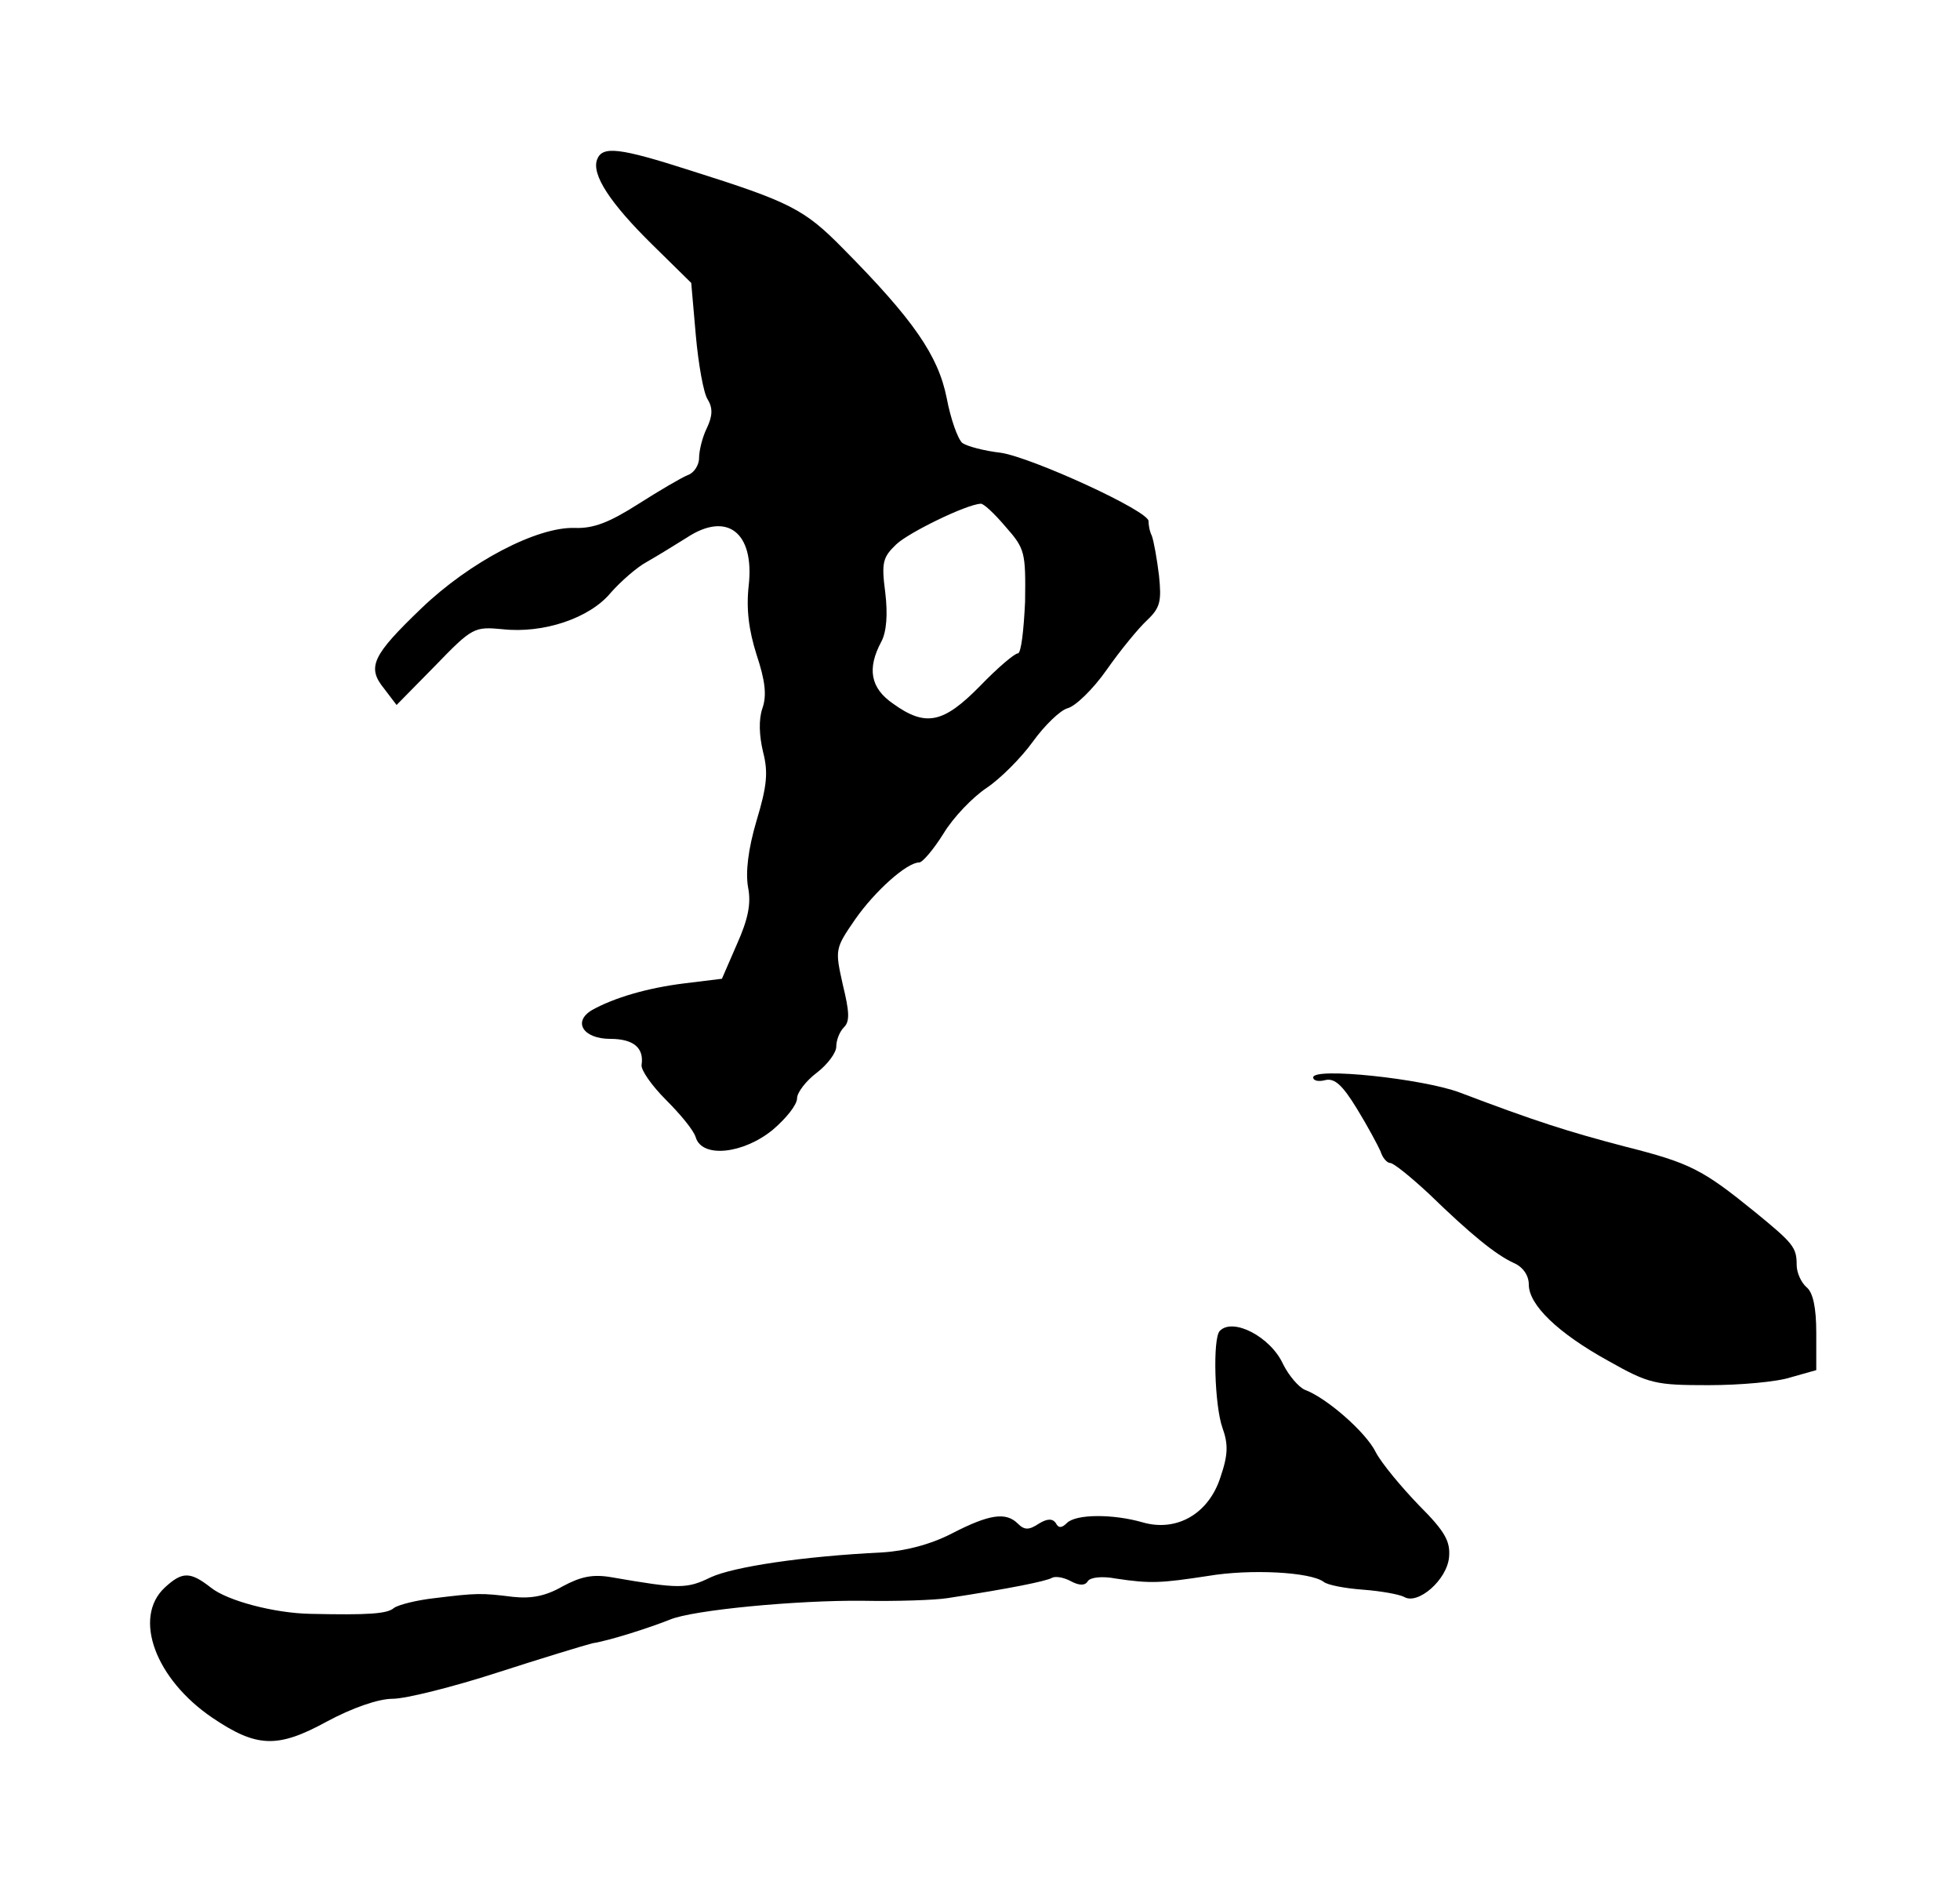
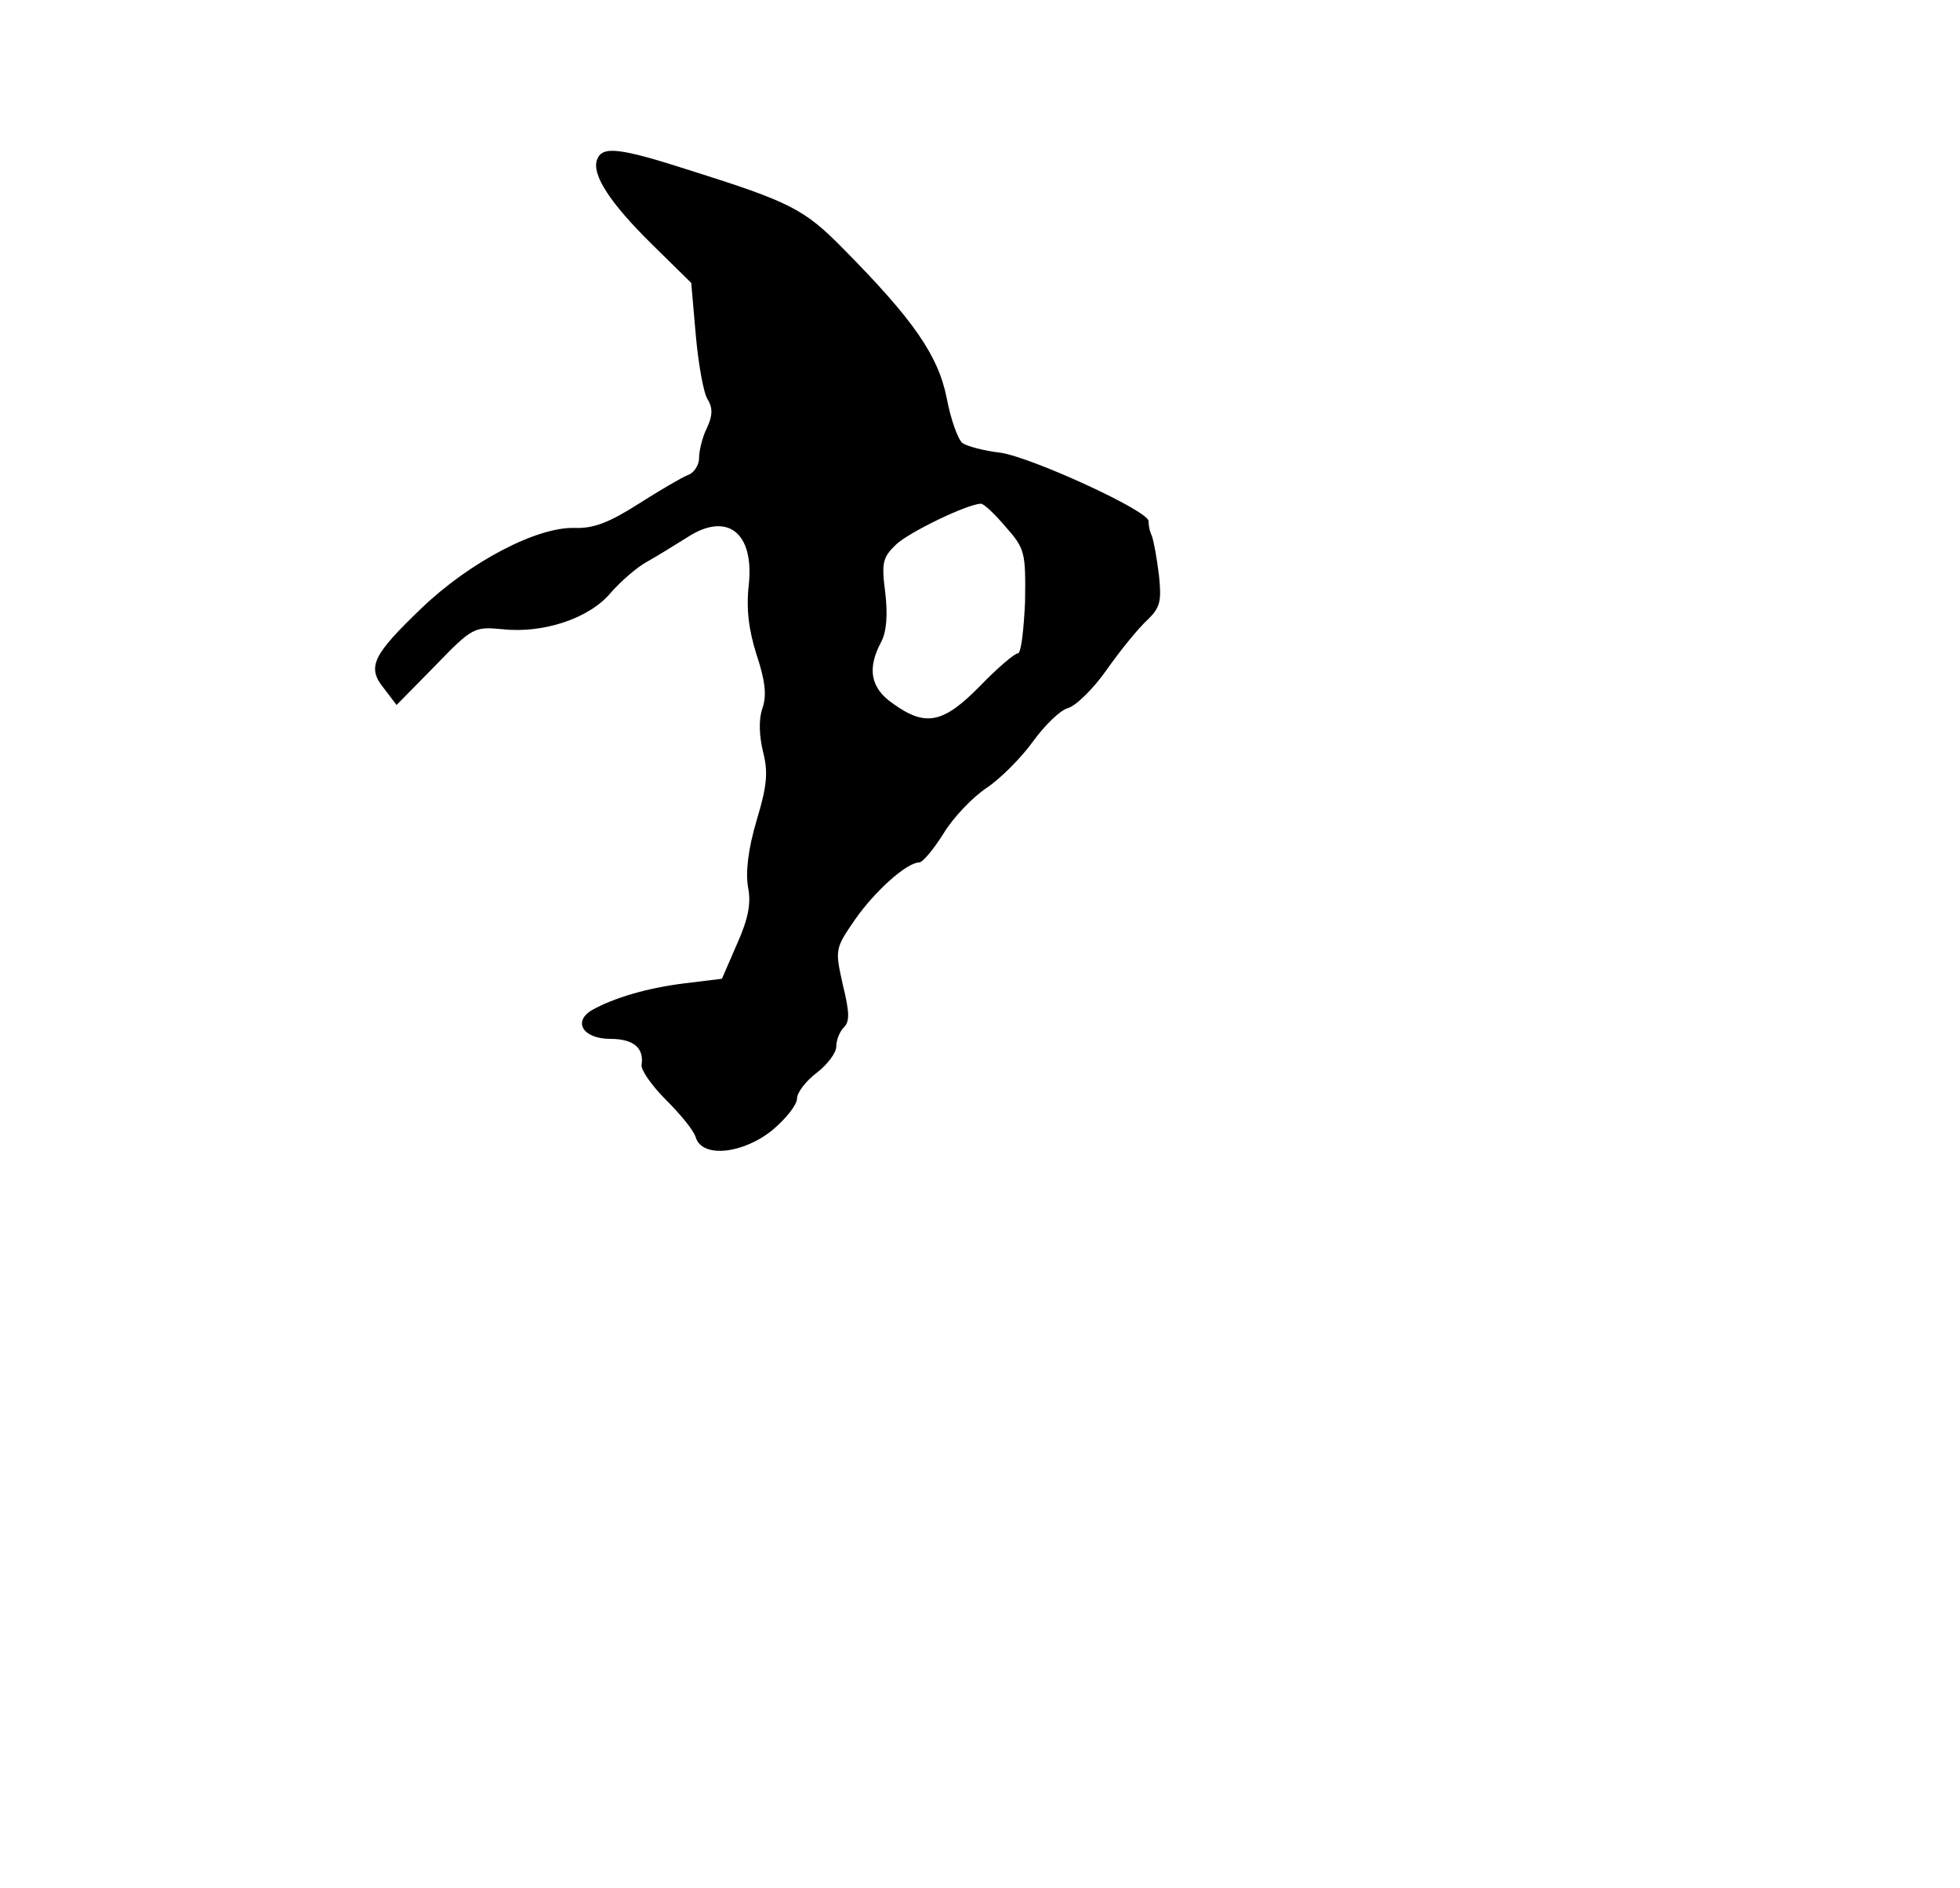
<svg xmlns="http://www.w3.org/2000/svg" version="1.0" width="300pt" height="289pt" viewBox="0 0 300 289" preserveAspectRatio="xMidYMid meet">
  <g transform="translate(0,289) scale(0.1,-0.1)" fill="#000000" stroke="none">
-     <path d="M914 2646 c-9 -23 20 -67 84 -130 l60 -59 7 -80 c4 -45 12 -89 18 -98 8 -13 8 -25 -1 -44 -7 -14 -12 -35 -12 -46 0 -11 -8 -23 -17 -26 -10 -4 -44 -24 -77 -45 -44 -28 -68 -37 -96 -36 -58 2 -161 -52 -235 -123 -75 -72 -84 -90 -57 -123 l19 -25 59 60 c57 59 60 60 103 56 63 -7 134 17 166 56 15 17 40 39 55 47 14 8 42 25 61 37 62 41 104 8 95 -73 -4 -36 0 -68 12 -106 13 -39 16 -62 9 -82 -6 -17 -5 -42 1 -67 8 -31 6 -52 -10 -105 -13 -44 -17 -79 -13 -102 5 -25 0 -49 -17 -87 l-23 -53 -57 -7 c-57 -7 -108 -22 -142 -41 -30 -18 -13 -44 28 -44 36 0 52 -14 48 -40 -1 -8 16 -32 37 -53 22 -22 43 -47 46 -58 10 -32 73 -25 118 12 20 17 37 38 37 48 0 9 14 27 30 39 17 13 30 31 30 40 0 10 5 23 12 30 9 9 8 24 -2 65 -12 54 -12 55 19 100 30 43 79 87 98 87 5 0 22 20 37 44 15 25 45 56 66 70 21 14 53 46 71 71 18 25 42 48 53 51 12 3 39 29 60 59 21 30 49 64 62 76 20 19 22 29 18 68 -3 25 -8 53 -11 61 -4 8 -5 18 -5 22 3 15 -179 98 -226 105 -26 3 -52 10 -59 15 -7 6 -18 37 -24 69 -13 65 -51 120 -159 229 -59 60 -81 71 -233 119 -109 35 -135 38 -143 17z m625 -562 c30 -34 31 -39 30 -115 -2 -43 -6 -79 -11 -79 -5 0 -31 -22 -58 -50 -56 -57 -83 -63 -133 -27 -35 24 -40 54 -18 95 8 15 10 42 6 75 -6 46 -4 54 17 74 19 18 107 61 129 62 4 1 21 -15 38 -35z" />
-     <path d="M2010 1241 c0 -5 8 -7 19 -4 14 3 26 -8 48 -44 16 -26 32 -56 36 -65 3 -10 10 -18 15 -18 5 0 31 -21 59 -47 65 -63 102 -93 130 -106 14 -6 23 -19 23 -33 0 -31 44 -74 122 -117 62 -35 72 -37 153 -37 48 0 105 5 126 12 l39 11 0 57 c0 39 -5 62 -15 70 -8 7 -15 22 -15 34 0 27 -5 33 -65 82 -79 64 -98 74 -197 99 -88 23 -138 39 -254 83 -56 21 -224 39 -224 23z" />
-     <path d="M1867 853 c-11 -11 -8 -114 4 -148 9 -25 9 -41 -3 -76 -18 -56 -67 -84 -119 -69 -45 13 -102 13 -116 -1 -8 -8 -13 -8 -17 0 -5 7 -13 7 -26 -1 -15 -10 -22 -10 -32 0 -18 18 -43 15 -101 -15 -33 -17 -72 -27 -107 -29 -122 -6 -227 -22 -262 -38 -37 -18 -48 -18 -152 0 -29 5 -47 1 -75 -14 -26 -15 -48 -19 -76 -16 -48 6 -55 6 -120 -2 -27 -3 -55 -10 -62 -15 -10 -9 -39 -11 -128 -9 -55 1 -127 20 -152 40 -32 25 -44 25 -71 0 -49 -46 -14 -140 73 -199 68 -46 100 -47 175 -6 39 21 79 35 101 35 20 0 92 18 160 40 68 22 134 42 146 45 26 4 88 24 118 36 35 15 196 30 295 29 52 -1 111 1 130 4 98 15 151 26 160 31 5 3 18 1 29 -5 13 -7 22 -7 26 0 4 6 22 8 43 4 53 -8 69 -7 141 4 65 11 157 6 177 -9 6 -5 33 -10 60 -12 27 -2 55 -7 63 -11 21 -13 66 26 69 61 2 24 -6 39 -46 79 -27 28 -57 64 -66 81 -15 31 -76 84 -109 96 -9 4 -24 21 -33 39 -19 42 -77 72 -97 51z" />
+     <path d="M914 2646 c-9 -23 20 -67 84 -130 l60 -59 7 -80 c4 -45 12 -89 18 -98 8 -13 8 -25 -1 -44 -7 -14 -12 -35 -12 -46 0 -11 -8 -23 -17 -26 -10 -4 -44 -24 -77 -45 -44 -28 -68 -37 -96 -36 -58 2 -161 -52 -235 -123 -75 -72 -84 -90 -57 -123 l19 -25 59 60 c57 59 60 60 103 56 63 -7 134 17 166 56 15 17 40 39 55 47 14 8 42 25 61 37 62 41 104 8 95 -73 -4 -36 0 -68 12 -106 13 -39 16 -62 9 -82 -6 -17 -5 -42 1 -67 8 -31 6 -52 -10 -105 -13 -44 -17 -79 -13 -102 5 -25 0 -49 -17 -87 l-23 -53 -57 -7 c-57 -7 -108 -22 -142 -41 -30 -18 -13 -44 28 -44 36 0 52 -14 48 -40 -1 -8 16 -32 37 -53 22 -22 43 -47 46 -58 10 -32 73 -25 118 12 20 17 37 38 37 48 0 9 14 27 30 39 17 13 30 31 30 40 0 10 5 23 12 30 9 9 8 24 -2 65 -12 54 -12 55 19 100 30 43 79 87 98 87 5 0 22 20 37 44 15 25 45 56 66 70 21 14 53 46 71 71 18 25 42 48 53 51 12 3 39 29 60 59 21 30 49 64 62 76 20 19 22 29 18 68 -3 25 -8 53 -11 61 -4 8 -5 18 -5 22 3 15 -179 98 -226 105 -26 3 -52 10 -59 15 -7 6 -18 37 -24 69 -13 65 -51 120 -159 229 -59 60 -81 71 -233 119 -109 35 -135 38 -143 17m625 -562 c30 -34 31 -39 30 -115 -2 -43 -6 -79 -11 -79 -5 0 -31 -22 -58 -50 -56 -57 -83 -63 -133 -27 -35 24 -40 54 -18 95 8 15 10 42 6 75 -6 46 -4 54 17 74 19 18 107 61 129 62 4 1 21 -15 38 -35z" />
  </g>
</svg>